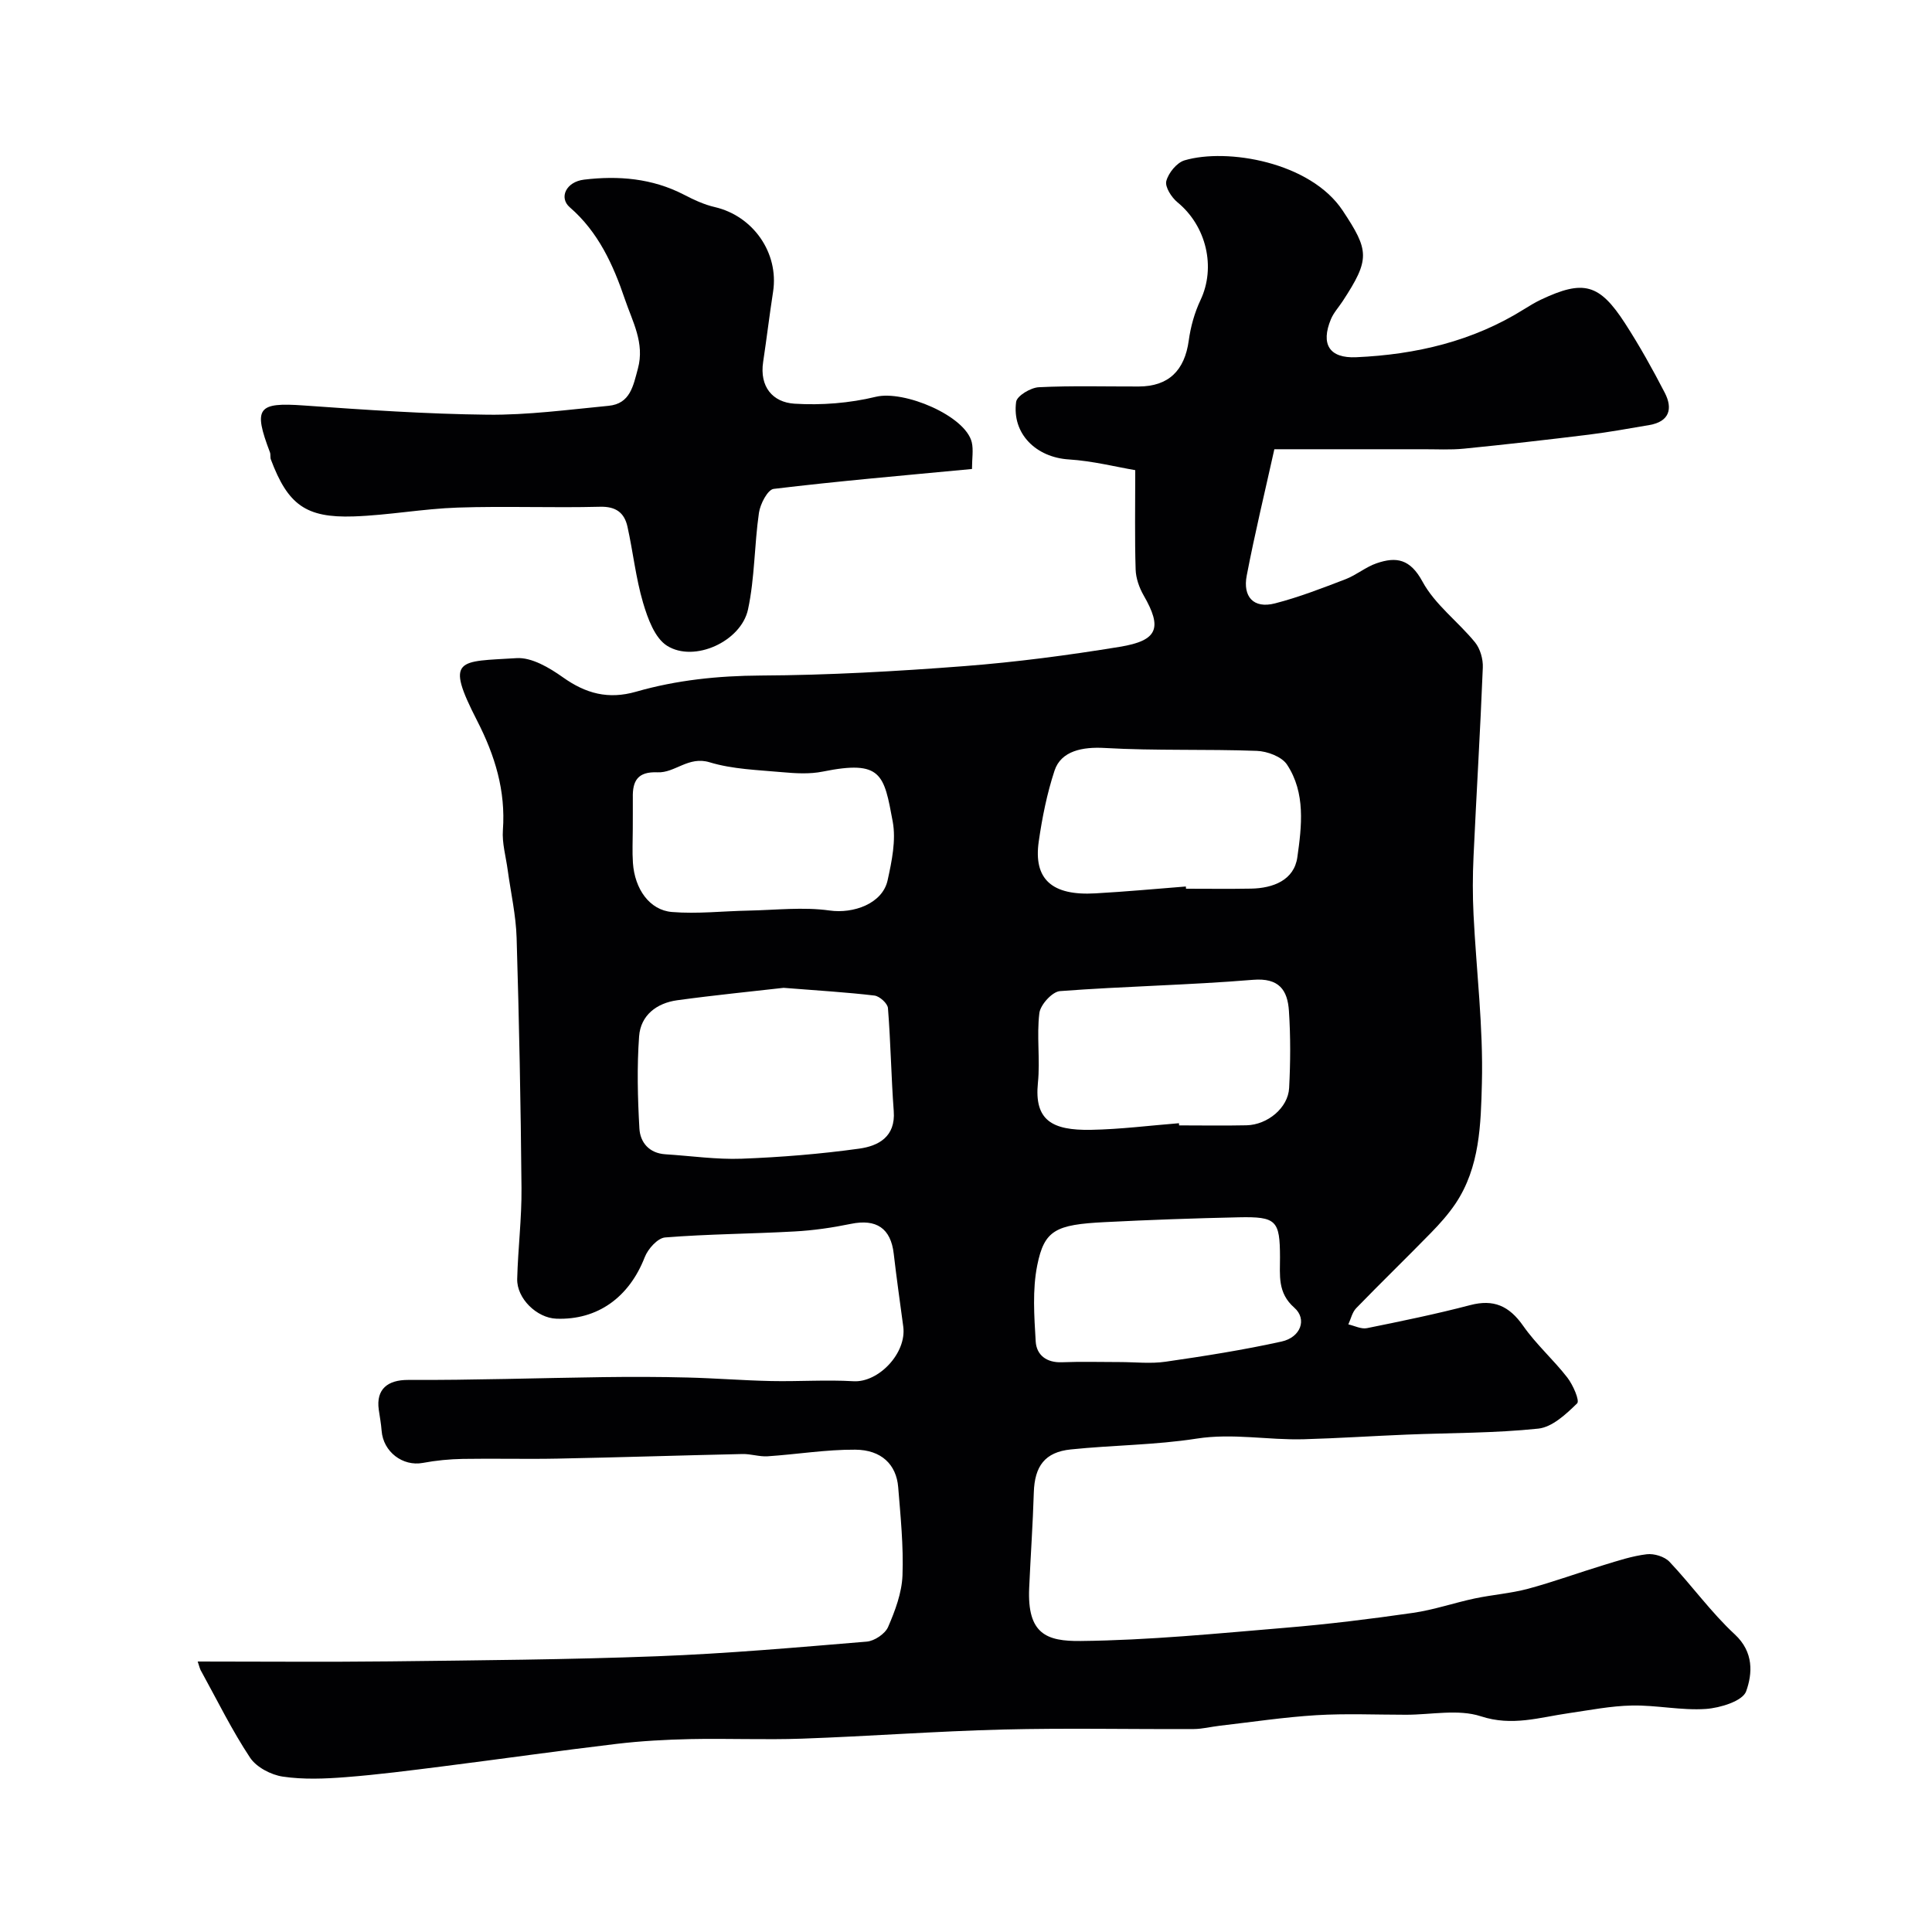
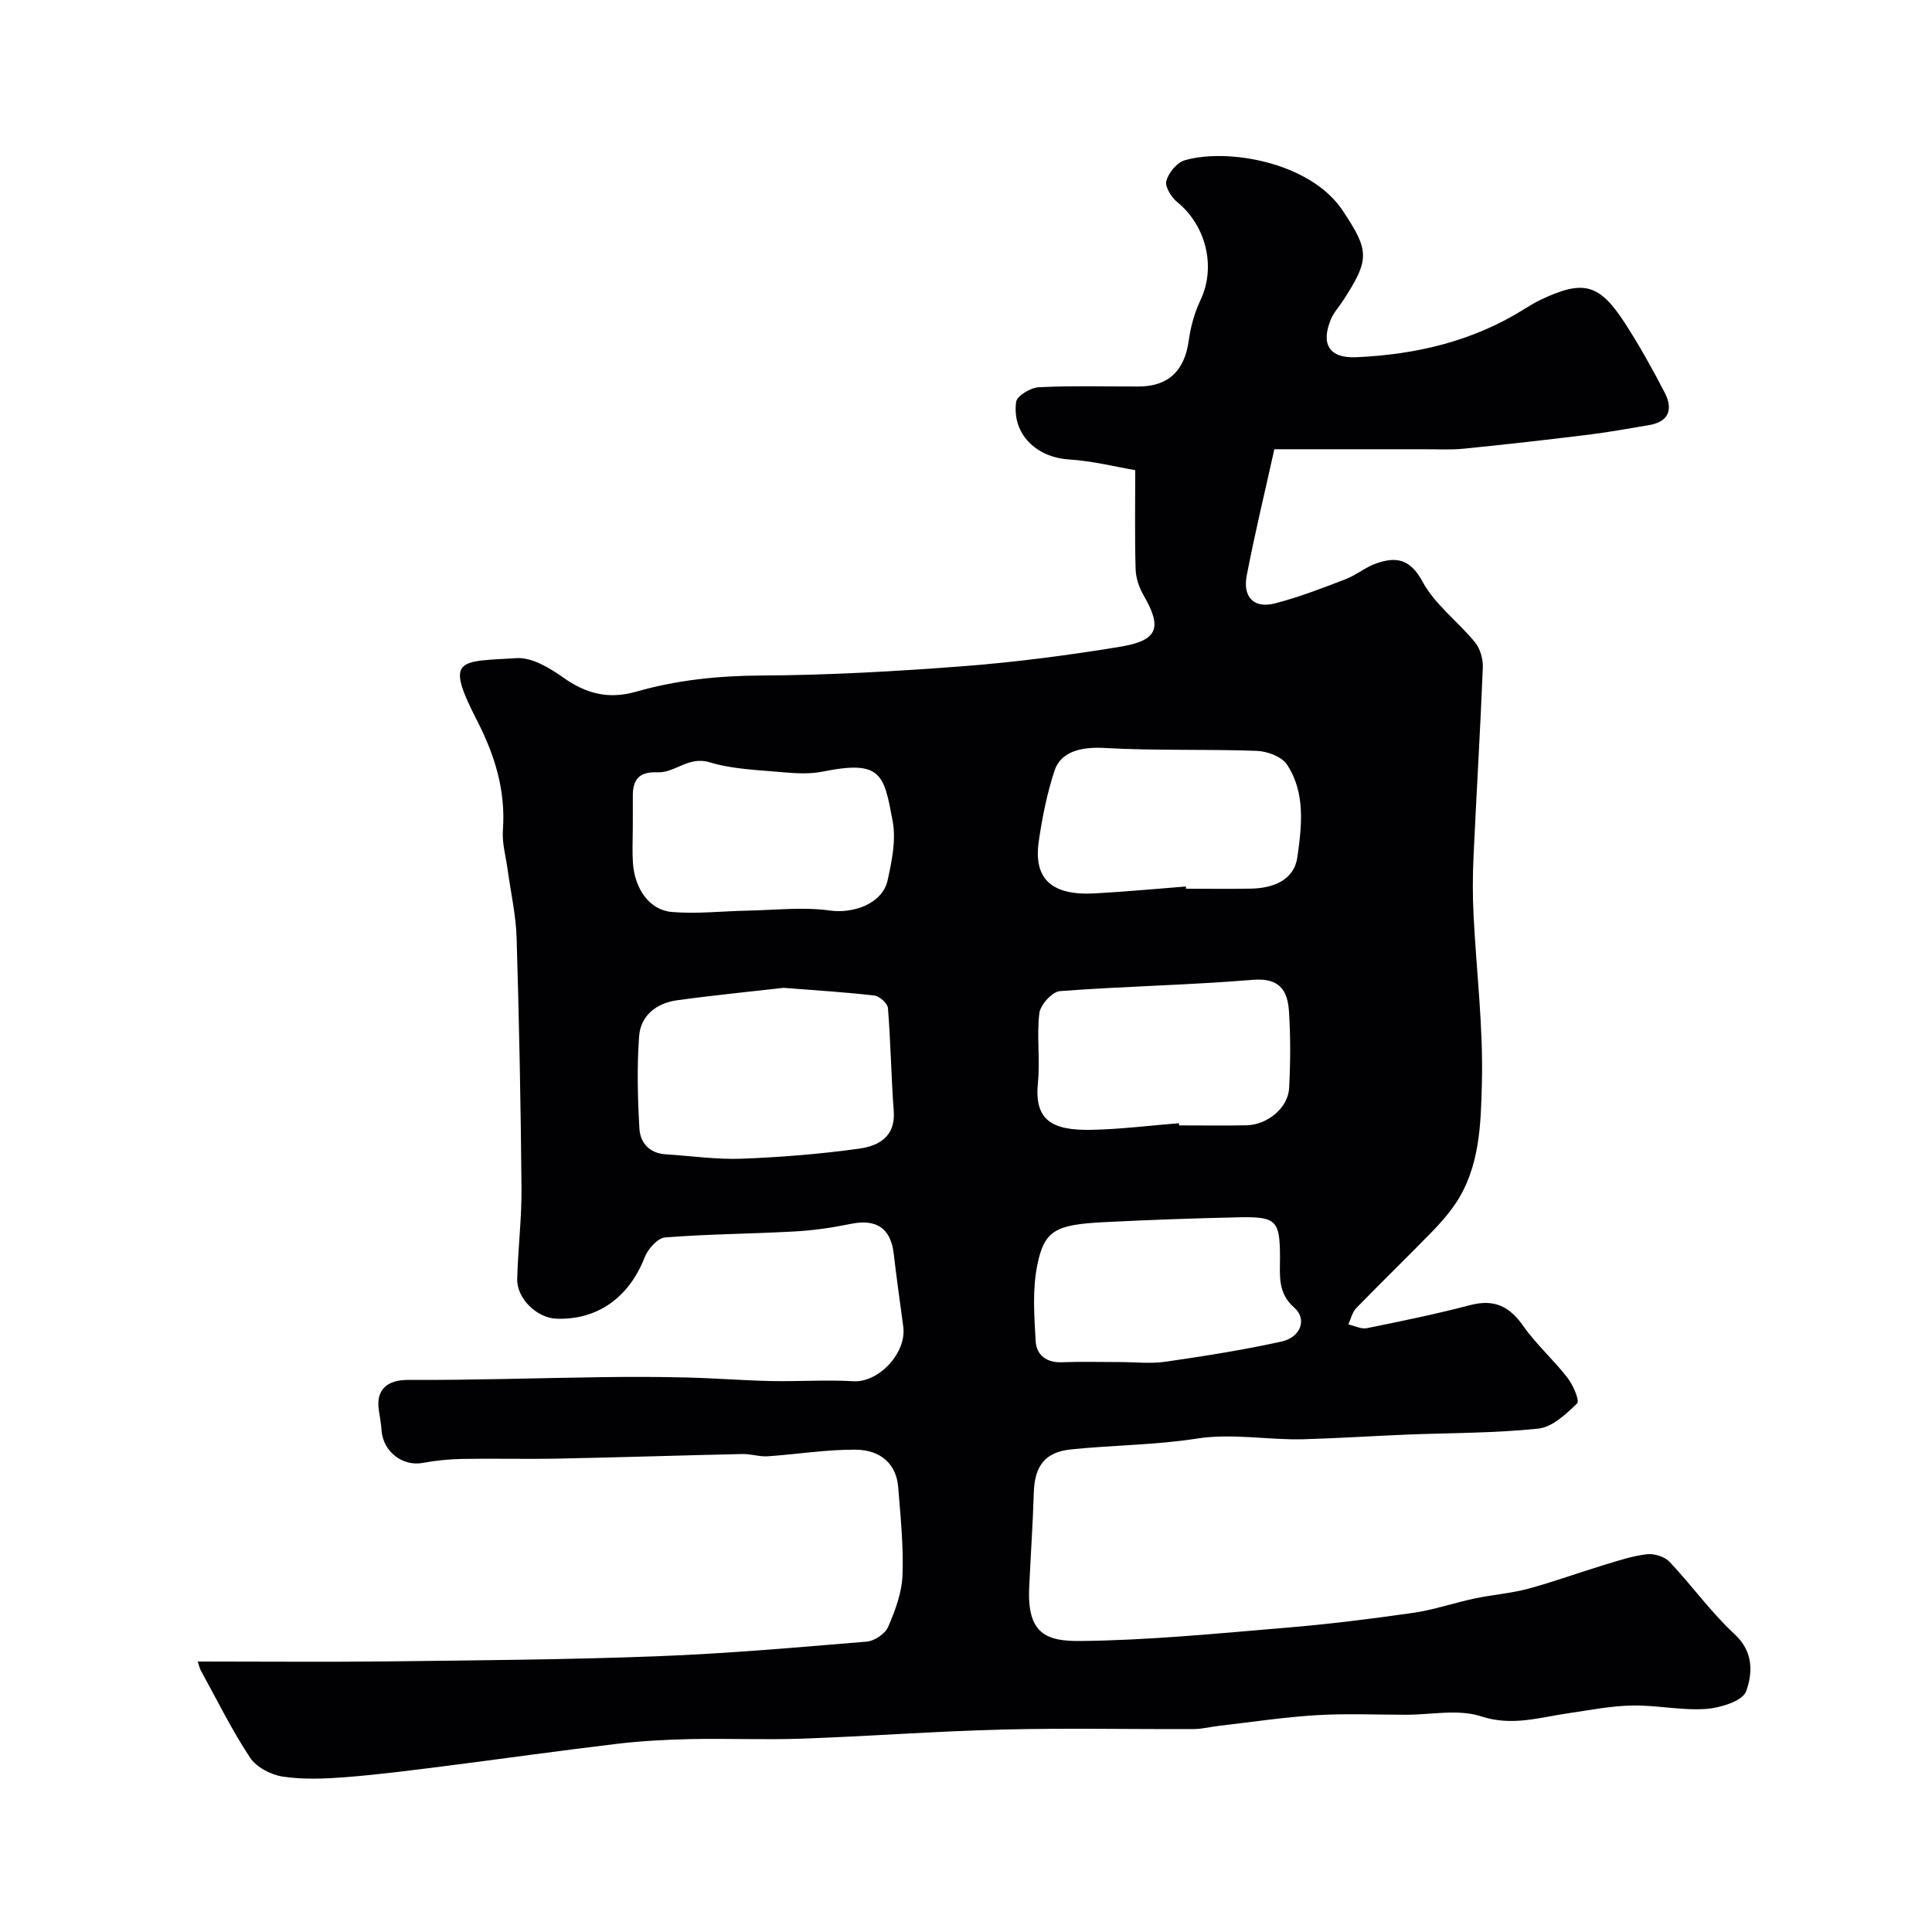
<svg xmlns="http://www.w3.org/2000/svg" enable-background="new 0 0 400 400" viewBox="0 0 400 400">
  <g fill="#010103">
    <path d="m40.93 344c13.57 0 26.69.12 39.82-.03 18.43-.22 36.88-.36 55.3-1.06 14.49-.55 28.95-1.83 43.4-3.03 1.59-.13 3.8-1.61 4.42-3.03 1.46-3.37 2.84-7.06 2.98-10.67.23-6.08-.4-12.2-.89-18.29-.38-4.66-3.47-7.72-8.89-7.75-6.05-.04-12.09.97-18.15 1.37-1.71.11-3.47-.51-5.2-.47-12.77.28-25.53.7-38.3.95-6.53.13-13.07-.05-19.6.06-2.77.05-5.56.32-8.28.83-4.15.77-8.2-2.29-8.53-6.66-.11-1.46-.38-2.9-.59-4.35-.6-4.29 1.88-6.18 6.06-6.17 13.46.06 26.92-.4 40.38-.58 5.82-.08 11.65-.07 17.47.08 5.78.14 11.55.61 17.32.73 5.69.12 11.4-.29 17.07.04 5.16.3 11.02-5.81 10.29-11.31-.67-5.02-1.39-10.04-1.97-15.07-.6-5.29-3.6-7.29-8.88-6.2-3.84.79-7.76 1.36-11.67 1.57-8.92.5-17.88.53-26.78 1.24-1.55.12-3.57 2.38-4.23 4.1-3.23 8.3-9.77 13.04-18.3 12.72-4.03-.15-8.21-4.18-8.1-8.24.16-6.27.95-12.54.89-18.8-.15-17.27-.49-34.54-1.01-51.8-.14-4.7-1.21-9.38-1.85-14.07-.37-2.76-1.19-5.55-.99-8.26.59-8.16-1.64-15.42-5.34-22.64-6.72-13.11-3.86-12.2 8.16-12.95 3.13-.2 6.8 1.98 9.59 3.96 4.75 3.38 9.4 4.64 15.16 2.99 8.39-2.41 16.98-3.3 25.81-3.35 14.07-.07 28.15-.87 42.19-1.95 10.75-.83 21.48-2.25 32.13-3.99 7.96-1.3 8.84-3.91 4.96-10.65-.92-1.6-1.61-3.57-1.66-5.39-.2-6.41-.08-12.82-.08-20.54-3.97-.67-8.83-1.91-13.75-2.22-6.74-.42-11.81-5.28-10.91-11.92.17-1.25 3.02-2.95 4.7-3.03 6.88-.34 13.79-.13 20.69-.15 6.17-.02 9.5-3.3 10.35-9.53.39-2.85 1.2-5.76 2.43-8.36 3.22-6.8 1.23-15.33-4.77-20.25-1.23-1.01-2.62-3.18-2.31-4.39.44-1.68 2.16-3.81 3.77-4.29 8.77-2.6 26.06.32 32.75 10.4 5.51 8.31 5.7 10.04-.02 18.78-.81 1.23-1.85 2.36-2.41 3.69-2.16 5.2-.35 8.14 5.23 7.89 12.37-.55 24.18-3.3 34.83-9.99 1.11-.69 2.23-1.37 3.41-1.93 8.81-4.16 12.09-3.34 17.43 4.92 2.99 4.63 5.69 9.47 8.22 14.37 1.69 3.28.96 5.96-3.2 6.67-4.17.71-8.34 1.47-12.53 1.99-8.61 1.06-17.22 2.04-25.85 2.9-2.81.28-5.66.11-8.49.12-10.02.01-20.03 0-30.77 0-1.95 8.8-4.05 17.45-5.72 26.17-.83 4.31 1.36 6.91 5.87 5.74 4.96-1.28 9.79-3.16 14.59-5 2.24-.86 4.18-2.53 6.43-3.3 4.09-1.41 6.96-.9 9.5 3.79 2.57 4.76 7.36 8.27 10.88 12.58 1.08 1.33 1.69 3.5 1.61 5.24-.52 13.03-1.32 26.04-1.92 39.07-.19 4.01-.2 8.05 0 12.07.58 11.64 2.03 23.28 1.73 34.89-.22 8.46-.4 17.4-5.48 24.96-1.46 2.16-3.23 4.15-5.06 6.02-5.12 5.25-10.39 10.35-15.49 15.61-.82.85-1.1 2.22-1.62 3.35 1.29.29 2.67 1.02 3.85.78 7.16-1.45 14.32-2.92 21.38-4.77 4.82-1.26 8.04.11 10.98 4.31 2.67 3.82 6.26 6.99 9.13 10.69 1.17 1.51 2.6 4.78 2.03 5.34-2.28 2.23-5.15 4.92-8.04 5.23-9.03.95-18.17.87-27.26 1.24-7.1.29-14.2.76-21.3.96-7.38.21-14.68-1.3-22.18-.13-8.59 1.34-17.38 1.34-26.05 2.24-5.38.55-7.49 3.48-7.66 8.9-.2 6.6-.67 13.2-.96 19.8-.42 9.52 3.6 11.04 10.67 10.96 14.14-.15 28.28-1.56 42.4-2.74 8.82-.73 17.62-1.82 26.37-3.08 4.33-.62 8.53-2.08 12.82-2.99 3.65-.77 7.43-1.04 11.02-2 5.27-1.42 10.41-3.31 15.64-4.9 2.95-.9 5.92-1.89 8.95-2.25 1.51-.18 3.68.48 4.7 1.56 4.63 4.9 8.6 10.47 13.52 15.03 3.97 3.68 3.66 8.14 2.35 11.79-.73 2.02-5.37 3.44-8.34 3.65-5.05.35-10.19-.81-15.28-.71-4.39.08-8.77.96-13.14 1.59-6.01.86-11.68 2.76-18.16.64-4.69-1.53-10.28-.32-15.48-.32-6.19 0-12.4-.28-18.58.09-6.7.41-13.36 1.42-20.04 2.19-1.79.21-3.57.67-5.35.68-13.16.06-26.33-.23-39.49.1-13.88.35-27.73 1.4-41.61 1.89-7.69.27-15.4-.07-23.1.09-5.1.11-10.23.39-15.29.99-12.02 1.43-24 3.14-36.01 4.66-6.67.84-13.35 1.71-20.05 2.23-4.33.34-8.78.52-13.04-.11-2.45-.36-5.47-1.94-6.79-3.93-3.74-5.64-6.74-11.77-10.01-17.71-.36-.52-.47-1.13-.83-2.19zm121.31-139.48c-6.36.73-14.21 1.5-22.02 2.57-4.25.58-7.58 3.1-7.9 7.47-.46 6.33-.3 12.73.06 19.07.16 2.89 2.01 5.13 5.37 5.35 5.27.33 10.55 1.11 15.79.92 8.14-.31 16.31-.97 24.37-2.09 3.93-.55 7.53-2.43 7.13-7.75-.53-7.11-.63-14.25-1.2-21.35-.08-.97-1.73-2.46-2.79-2.59-5.71-.68-11.48-1.02-18.81-1.6zm-31.23-32.85c0 2.33-.13 4.66.03 6.98.37 5.41 3.44 9.79 8.09 10.17 5.24.43 10.56-.19 15.85-.29 5.6-.11 11.29-.79 16.77-.02 4.93.7 10.95-1.4 12.02-6.25.87-3.96 1.77-8.29 1.06-12.15-1.81-9.78-2.27-12.83-14.49-10.36-2.71.55-5.64.37-8.43.12-5.03-.46-10.23-.6-15-2.05-4.38-1.33-7.16 2.24-10.77 2.08-4.1-.18-5.21 1.75-5.12 5.28.02 2.16-.02 4.32-.01 6.49zm113.08 60.88c.01.15.02.3.03.45 4.65 0 9.31.08 13.96-.02 4.35-.1 8.61-3.62 8.82-7.72.28-5.3.31-10.65-.04-15.95-.28-4.3-2.02-6.9-7.44-6.45-13.3 1.1-26.66 1.33-39.97 2.34-1.59.12-4.04 2.81-4.26 4.54-.59 4.75.19 9.66-.3 14.43-.79 7.79 2.93 9.89 10.97 9.75 6.1-.11 12.16-.89 18.23-1.37zm1.43-49.01c.01.15.02.3.03.46 4.49 0 8.98.06 13.46-.02 4.59-.08 8.92-1.76 9.59-6.49.91-6.43 1.74-13.33-2.14-19.19-1.09-1.65-4.08-2.76-6.25-2.84-10.49-.39-21.02 0-31.49-.6-4.54-.26-9.03.57-10.39 4.69-1.56 4.74-2.56 9.73-3.27 14.68-1.12 7.8 2.73 11.26 11.74 10.73 6.26-.35 12.49-.93 18.72-1.42zm-13.69 98.46c3.16 0 6.38.38 9.48-.07 8.05-1.16 16.1-2.43 24.03-4.18 3.96-.87 5.33-4.64 2.63-7.01-3.51-3.08-2.95-6.71-2.96-10.44-.02-7.61-.73-8.44-8.55-8.27-9.26.2-18.52.53-27.76 1-10.14.51-12.49 1.65-13.95 8.94-1.02 5.08-.63 10.52-.32 15.76.17 2.81 2.23 4.43 5.42 4.31 3.98-.16 7.98-.04 11.98-.04z" />
-     <path d="m201.24 97.1c-14.33 1.36-27.72 2.51-41.06 4.12-1.24.15-2.79 3.13-3.05 4.96-.96 6.64-.86 13.47-2.26 19.99-1.43 6.65-11.15 11.06-16.76 7.53-2.55-1.6-4.01-5.67-4.97-8.91-1.51-5.12-2.07-10.52-3.23-15.75-.64-2.87-2.37-4.21-5.68-4.12-9.82.25-19.65-.16-29.47.17-7.2.24-14.37 1.59-21.57 1.83-9.91.33-13.6-2.46-17.11-11.79-.17-.45-.02-1.02-.19-1.48-3.51-9.24-2.54-10.38 7.01-9.7 12.67.9 25.36 1.77 38.05 1.91 8.34.09 16.7-1.04 25.04-1.84 4.5-.43 5.11-4.13 6.08-7.7 1.45-5.31-1.14-9.77-2.69-14.36-2.41-7.11-5.5-13.93-11.41-19.04-2.29-1.98-.8-5.28 2.96-5.73 7.1-.85 14.09-.28 20.64 3.1 2.04 1.06 4.19 2.07 6.41 2.58 7.96 1.84 13.31 9.5 12.08 17.52-.75 4.84-1.33 9.71-2.06 14.55-.77 5.13 1.97 8.35 6.48 8.64 5.59.35 11.42-.11 16.86-1.43 5.81-1.41 18.55 3.91 19.86 9.44.36 1.59.04 3.34.04 5.51z" />
  </g>
</svg>